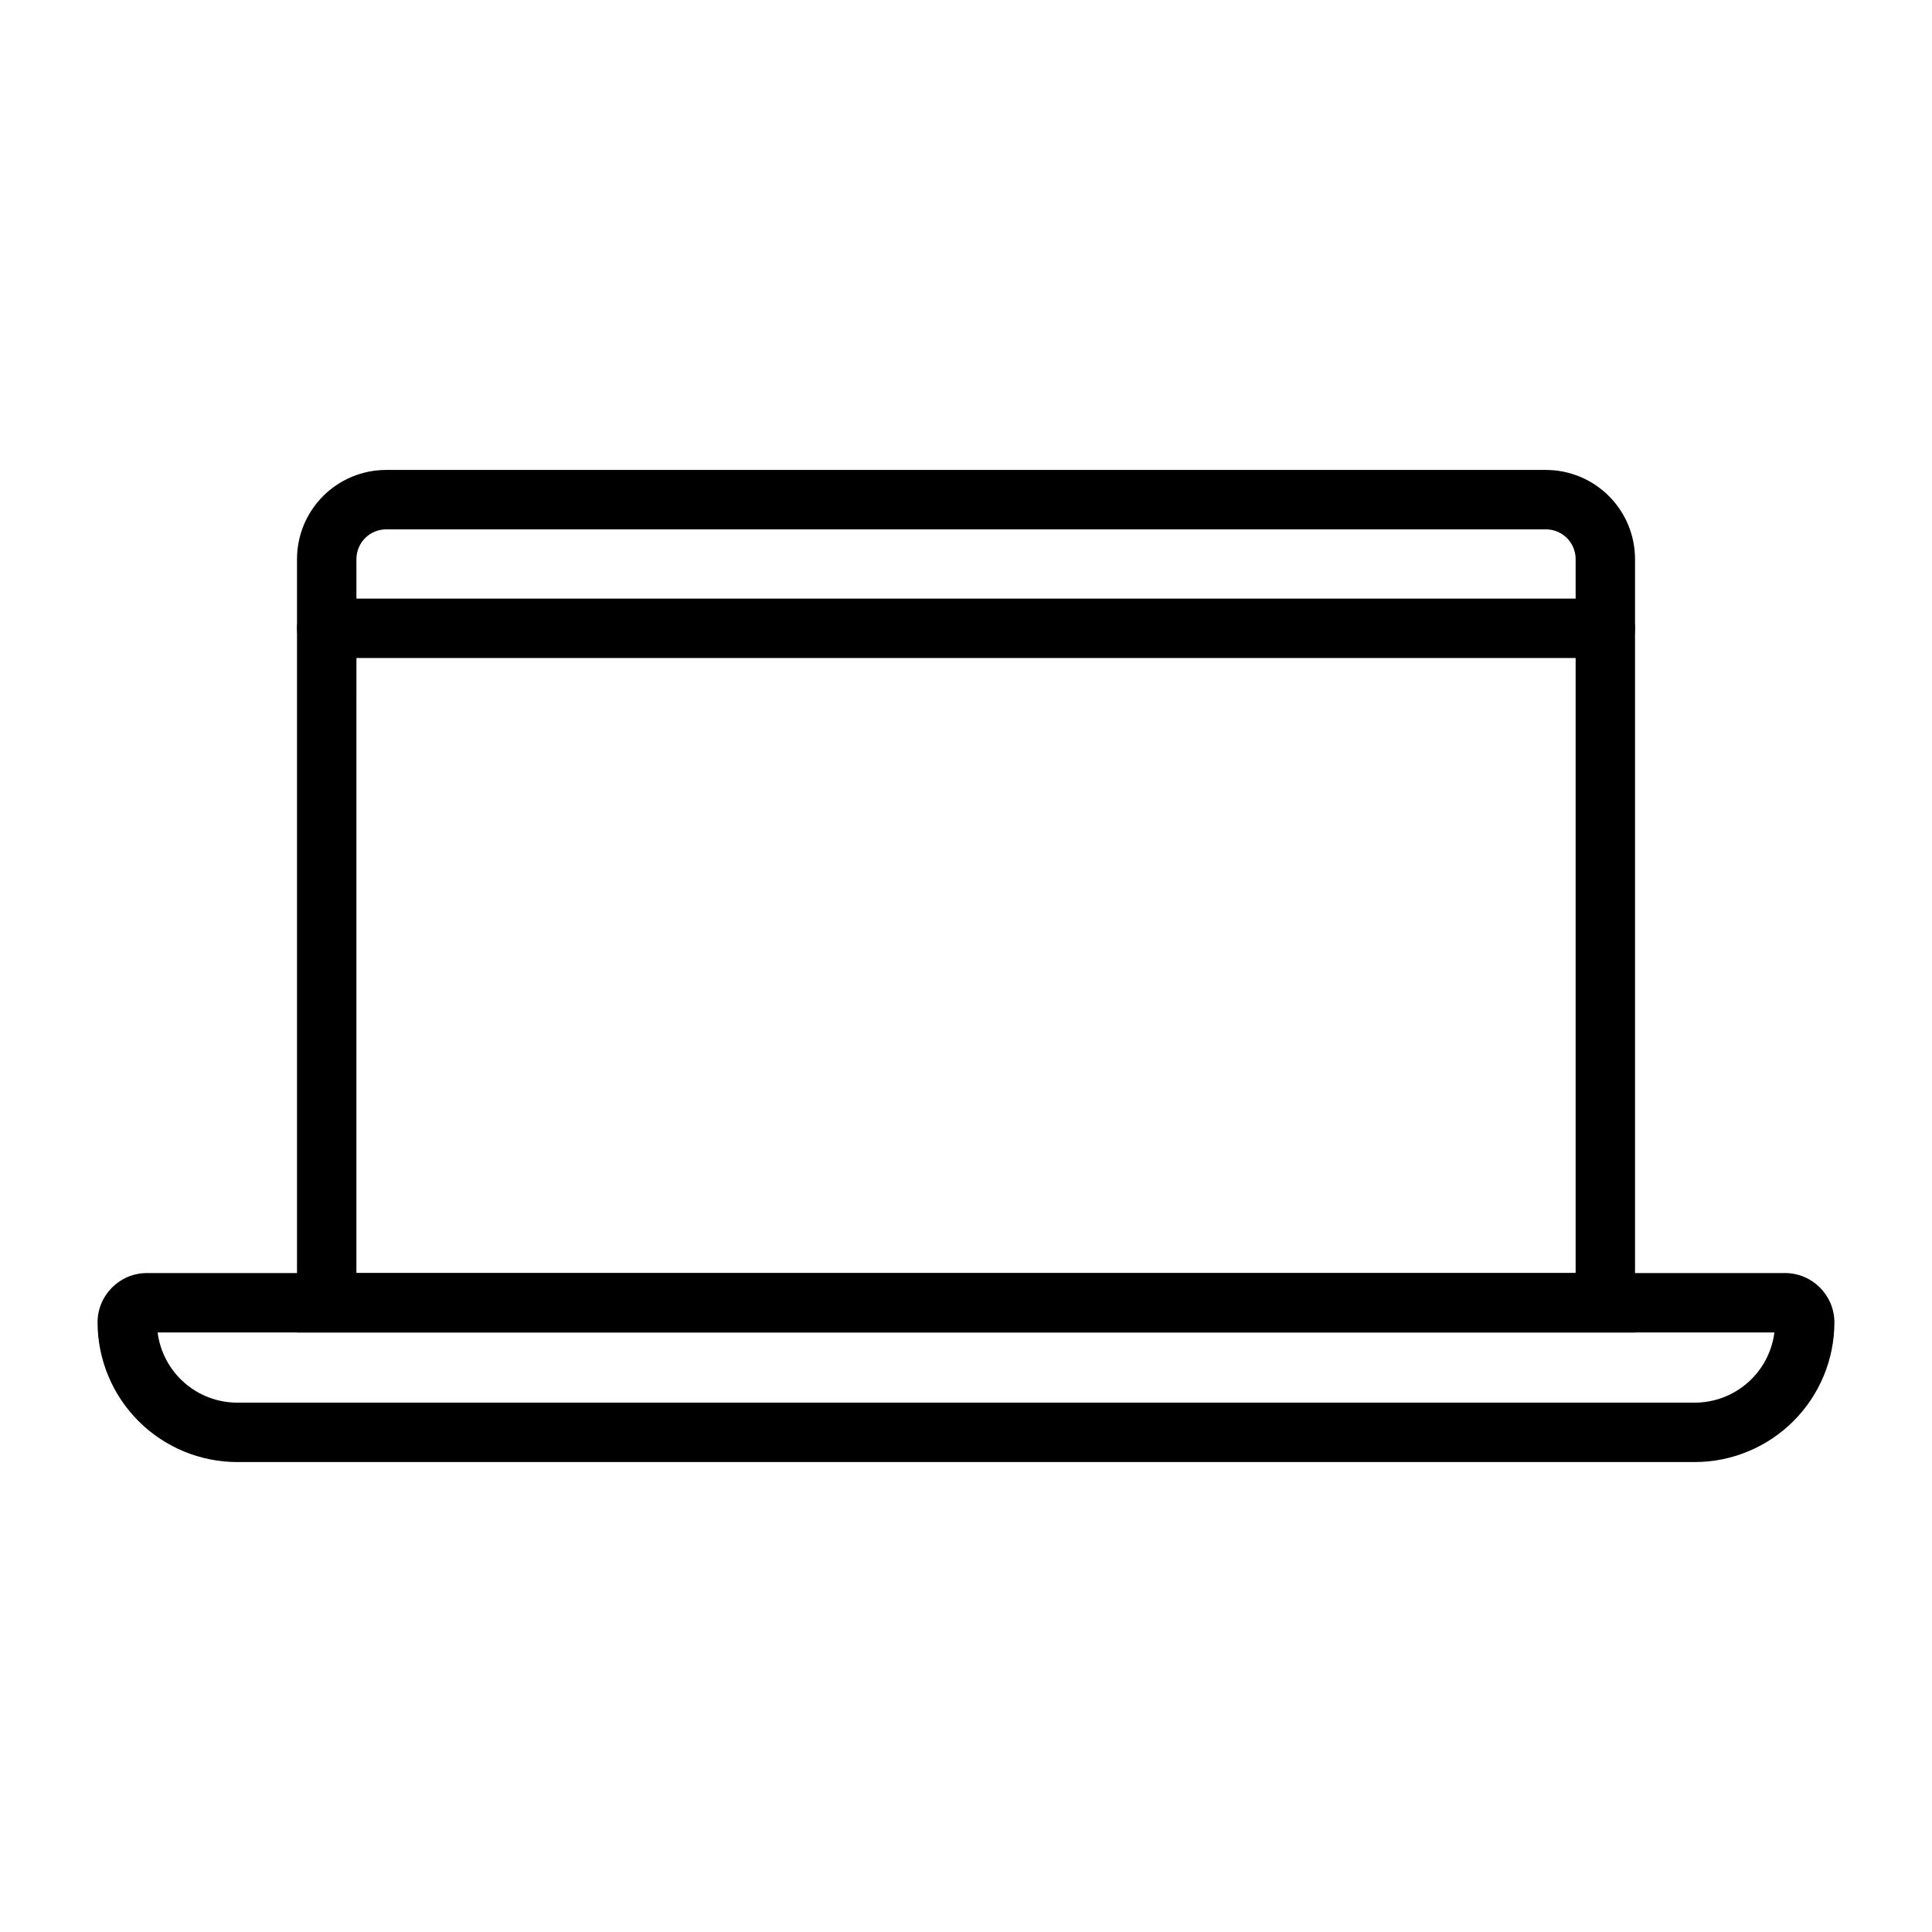
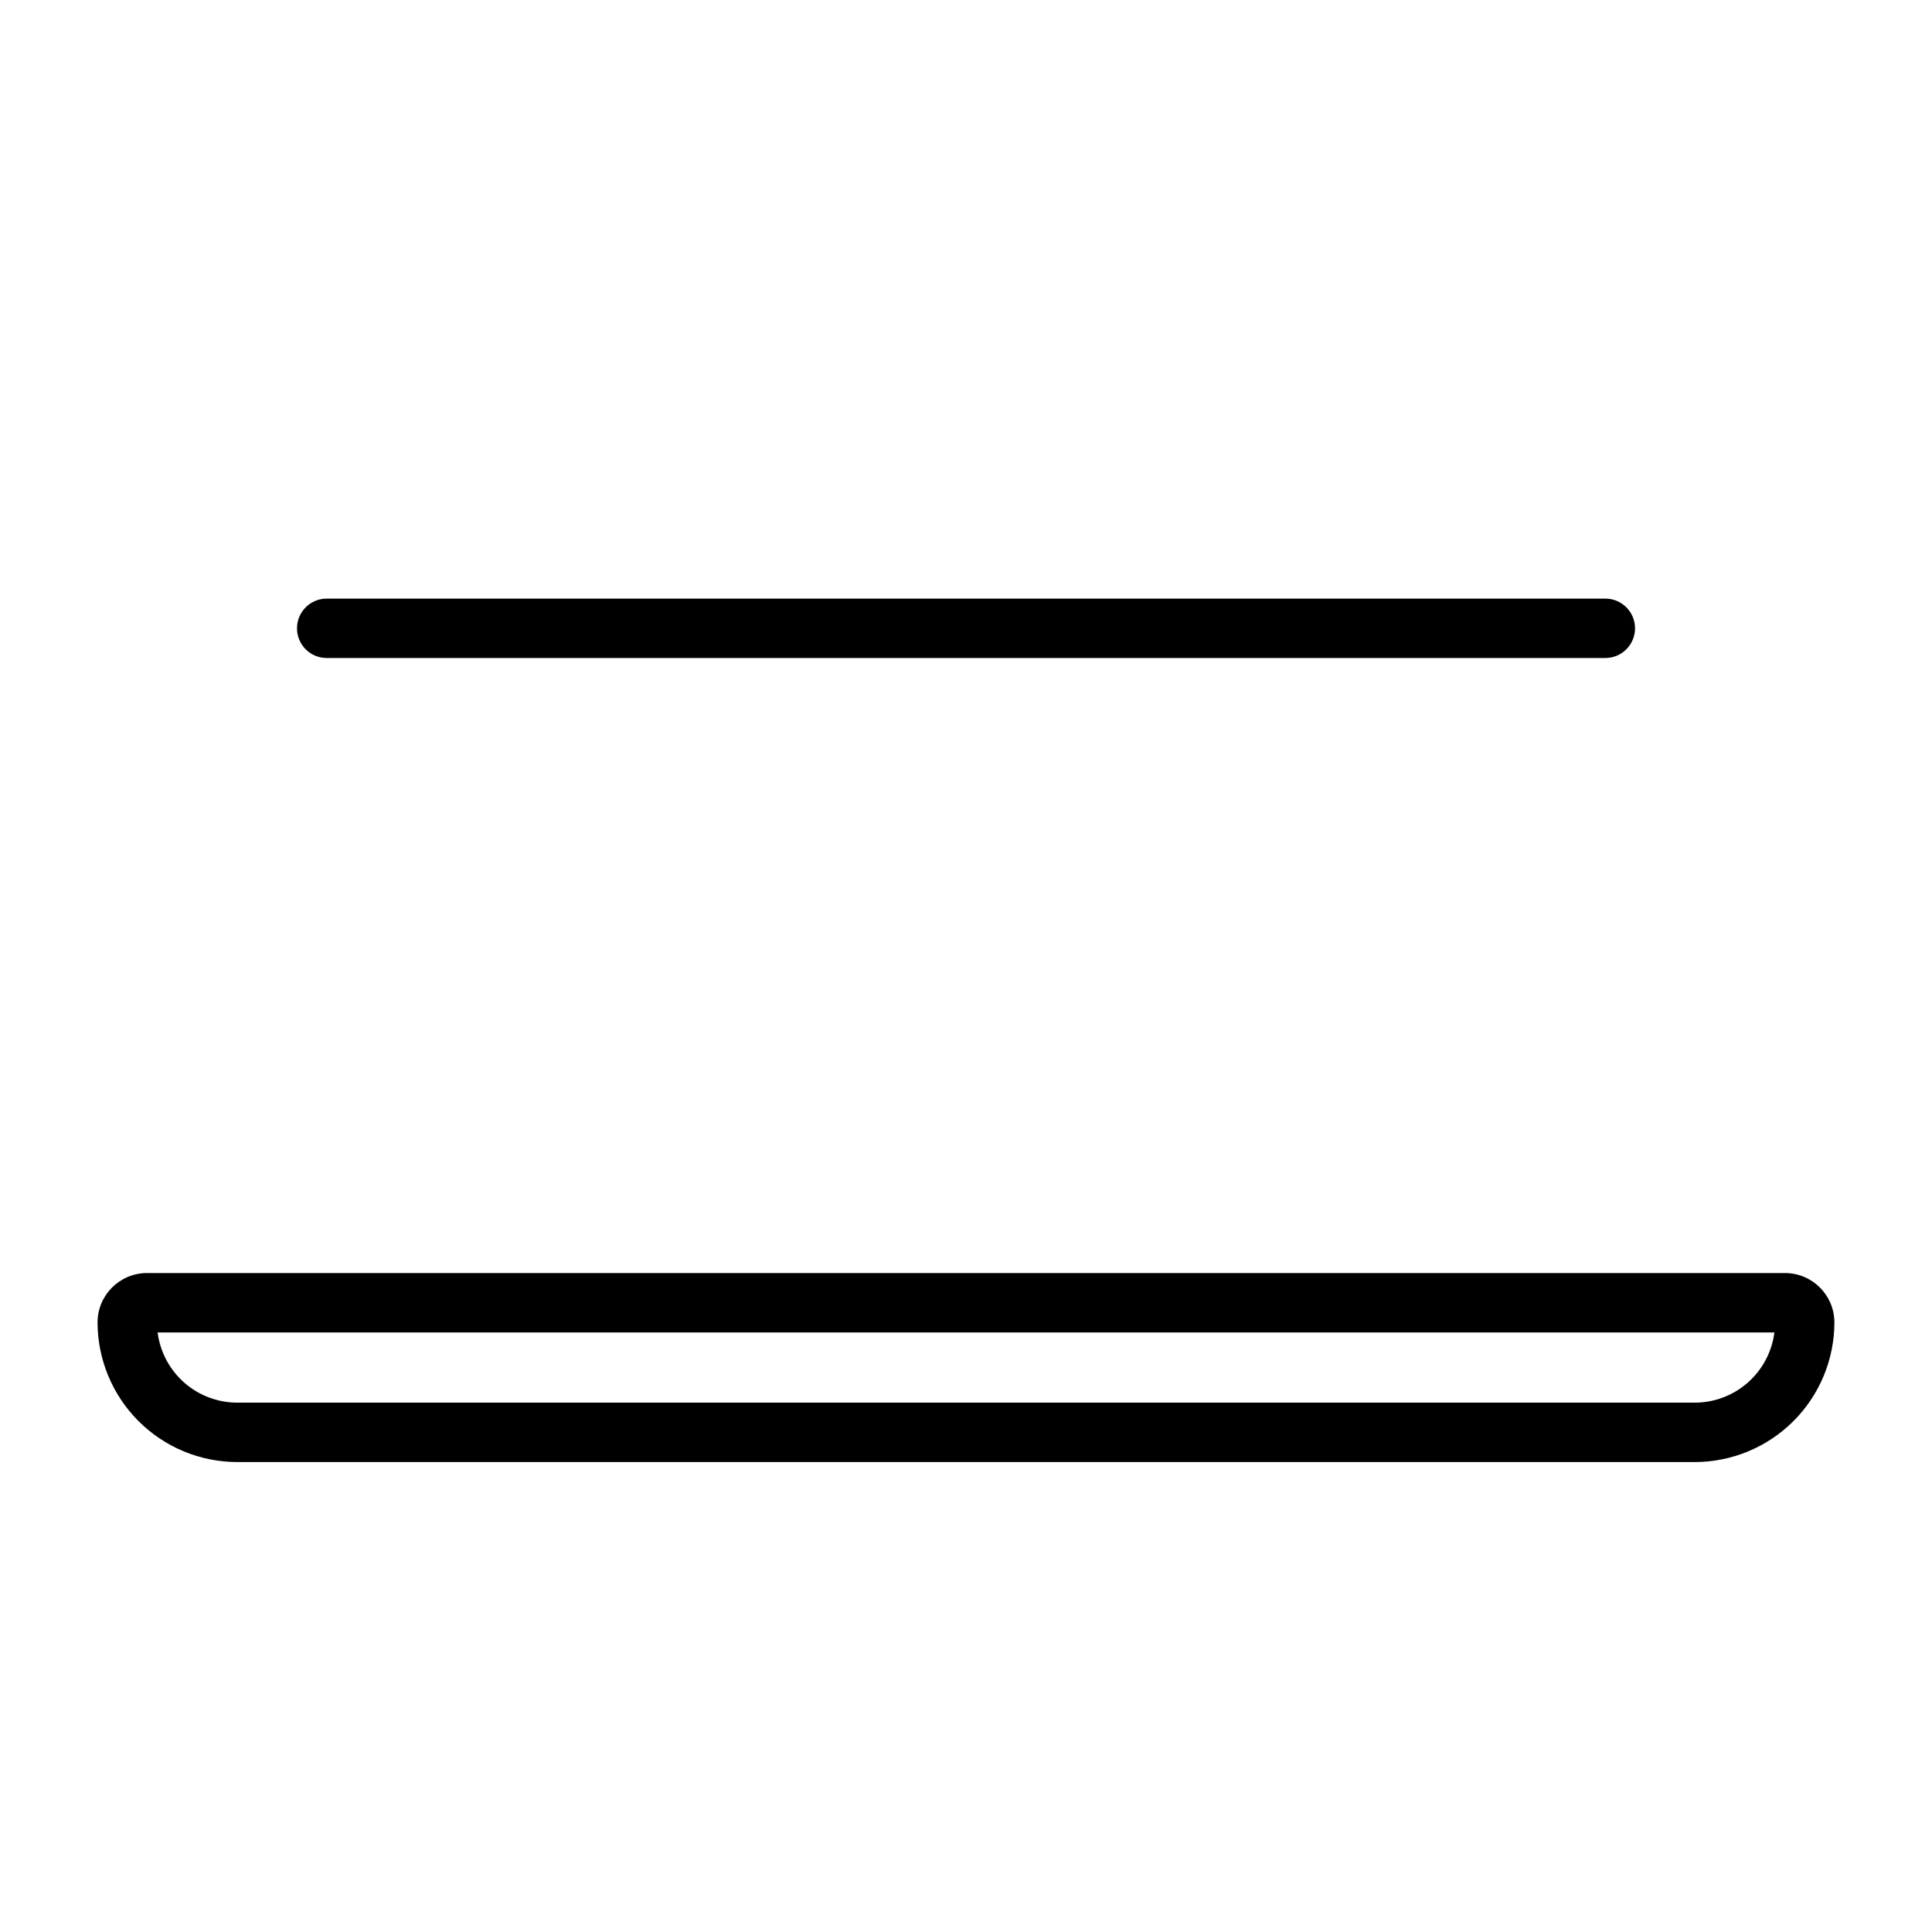
<svg xmlns="http://www.w3.org/2000/svg" fill="#000000" width="800px" height="800px" version="1.1" viewBox="144 144 512 512">
  <g>
-     <path d="m577.3 497.11h-354.59v-204.96c0.004-6.258 2.496-12.262 6.922-16.691 4.43-4.426 10.43-6.918 16.691-6.922h307.36c6.262 0.004 12.266 2.496 16.691 6.922 4.43 4.43 6.918 10.434 6.926 16.691zm-338.85-15.742h323.11v-189.21c0-4.344-3.523-7.867-7.871-7.871h-307.36c-4.344 0.004-7.867 3.527-7.871 7.871z" />
    <path d="m593.13 531.46h-386.27c-9.809-0.012-19.215-3.914-26.152-10.852s-10.84-16.344-10.855-26.156c0.012-7.219 5.863-13.07 13.086-13.082h434.11c7.223 0.012 13.074 5.863 13.086 13.082-0.012 9.812-3.914 19.219-10.852 26.156-6.941 6.938-16.344 10.84-26.156 10.852zm-407.36-34.348c0.656 5.137 3.156 9.859 7.039 13.281 3.883 3.426 8.879 5.316 14.059 5.324h386.27c5.176-0.008 10.172-1.898 14.055-5.324 3.883-3.422 6.387-8.145 7.039-13.281z" />
    <path d="m569.43 318.38h-338.85c-4.348 0-7.871-3.523-7.871-7.871s3.523-7.871 7.871-7.871h338.85c4.348 0 7.871 3.523 7.871 7.871s-3.523 7.871-7.871 7.871z" />
  </g>
</svg>